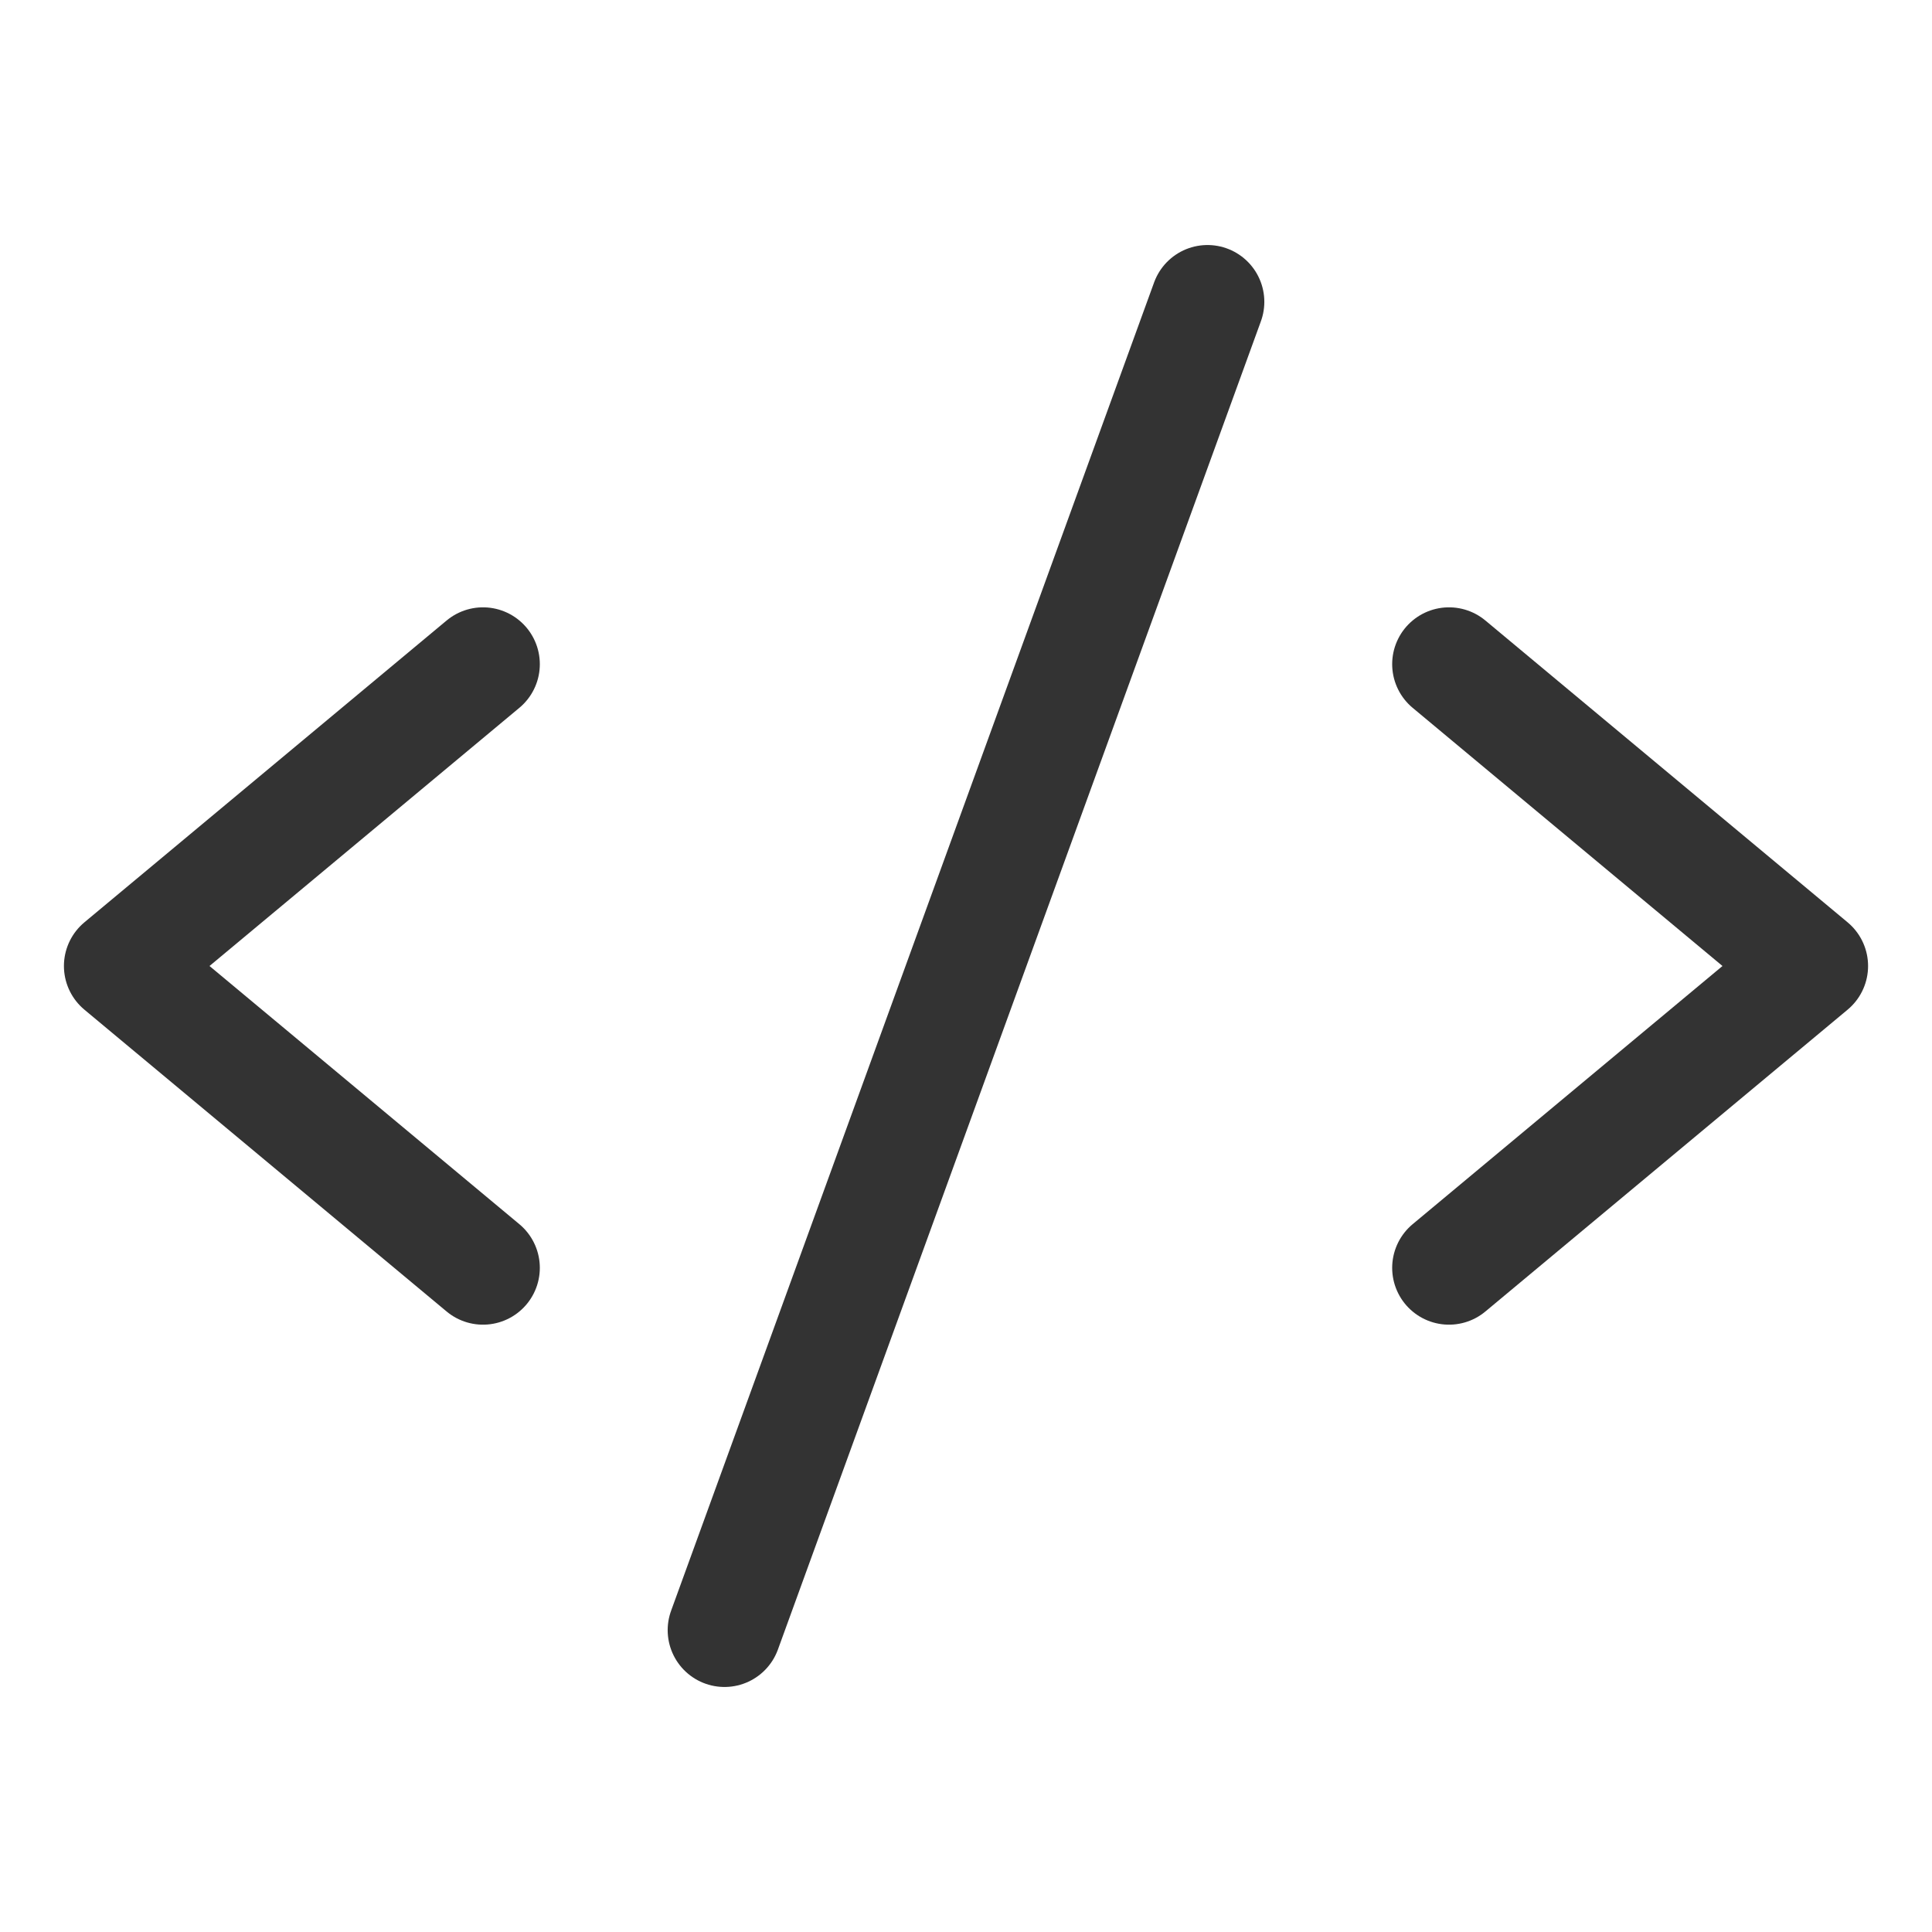
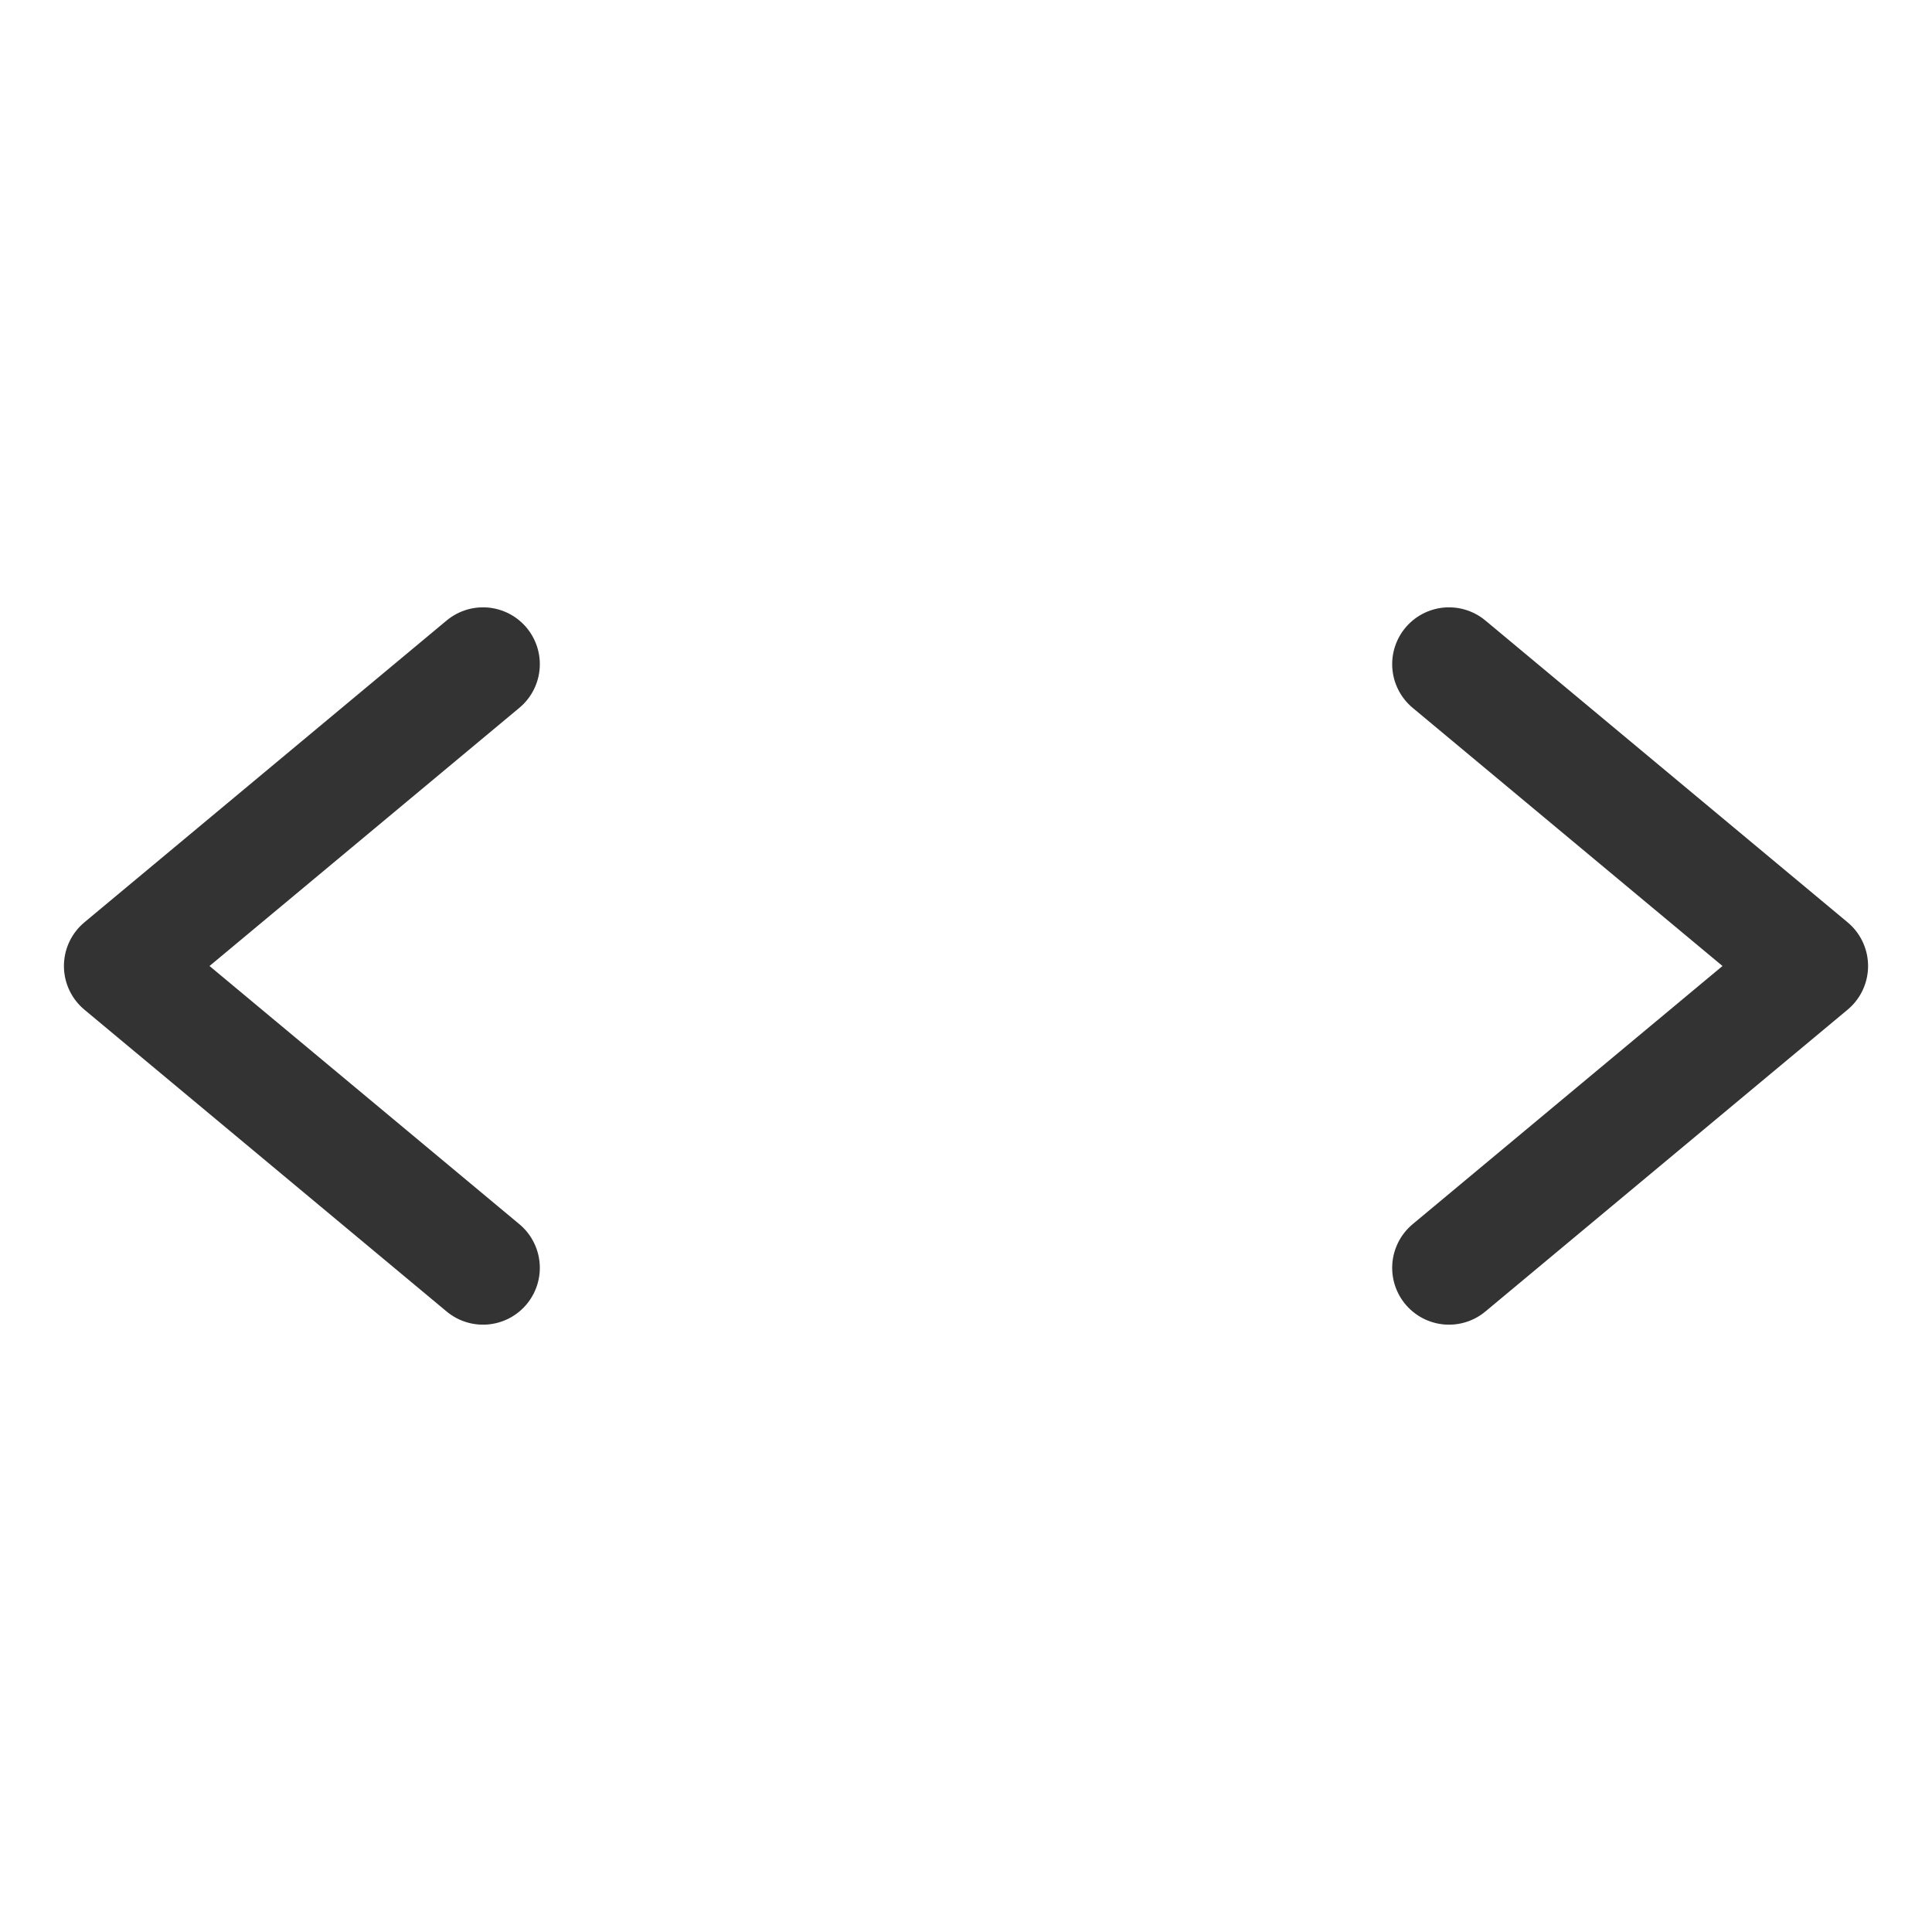
<svg xmlns="http://www.w3.org/2000/svg" width="34" height="34" viewBox="0 0 34 34" fill="none">
  <path d="M8.5 11.688L2.125 17L8.5 22.312" stroke="#333333" stroke-width="2" stroke-linecap="round" stroke-linejoin="round" />
  <path d="M25.5 11.688L31.875 17L25.5 22.312" stroke="#333333" stroke-width="2" stroke-linecap="round" stroke-linejoin="round" />
-   <path d="M21.25 5.312L12.75 28.688" stroke="#333333" stroke-width="2" stroke-linecap="round" stroke-linejoin="round" />
</svg>